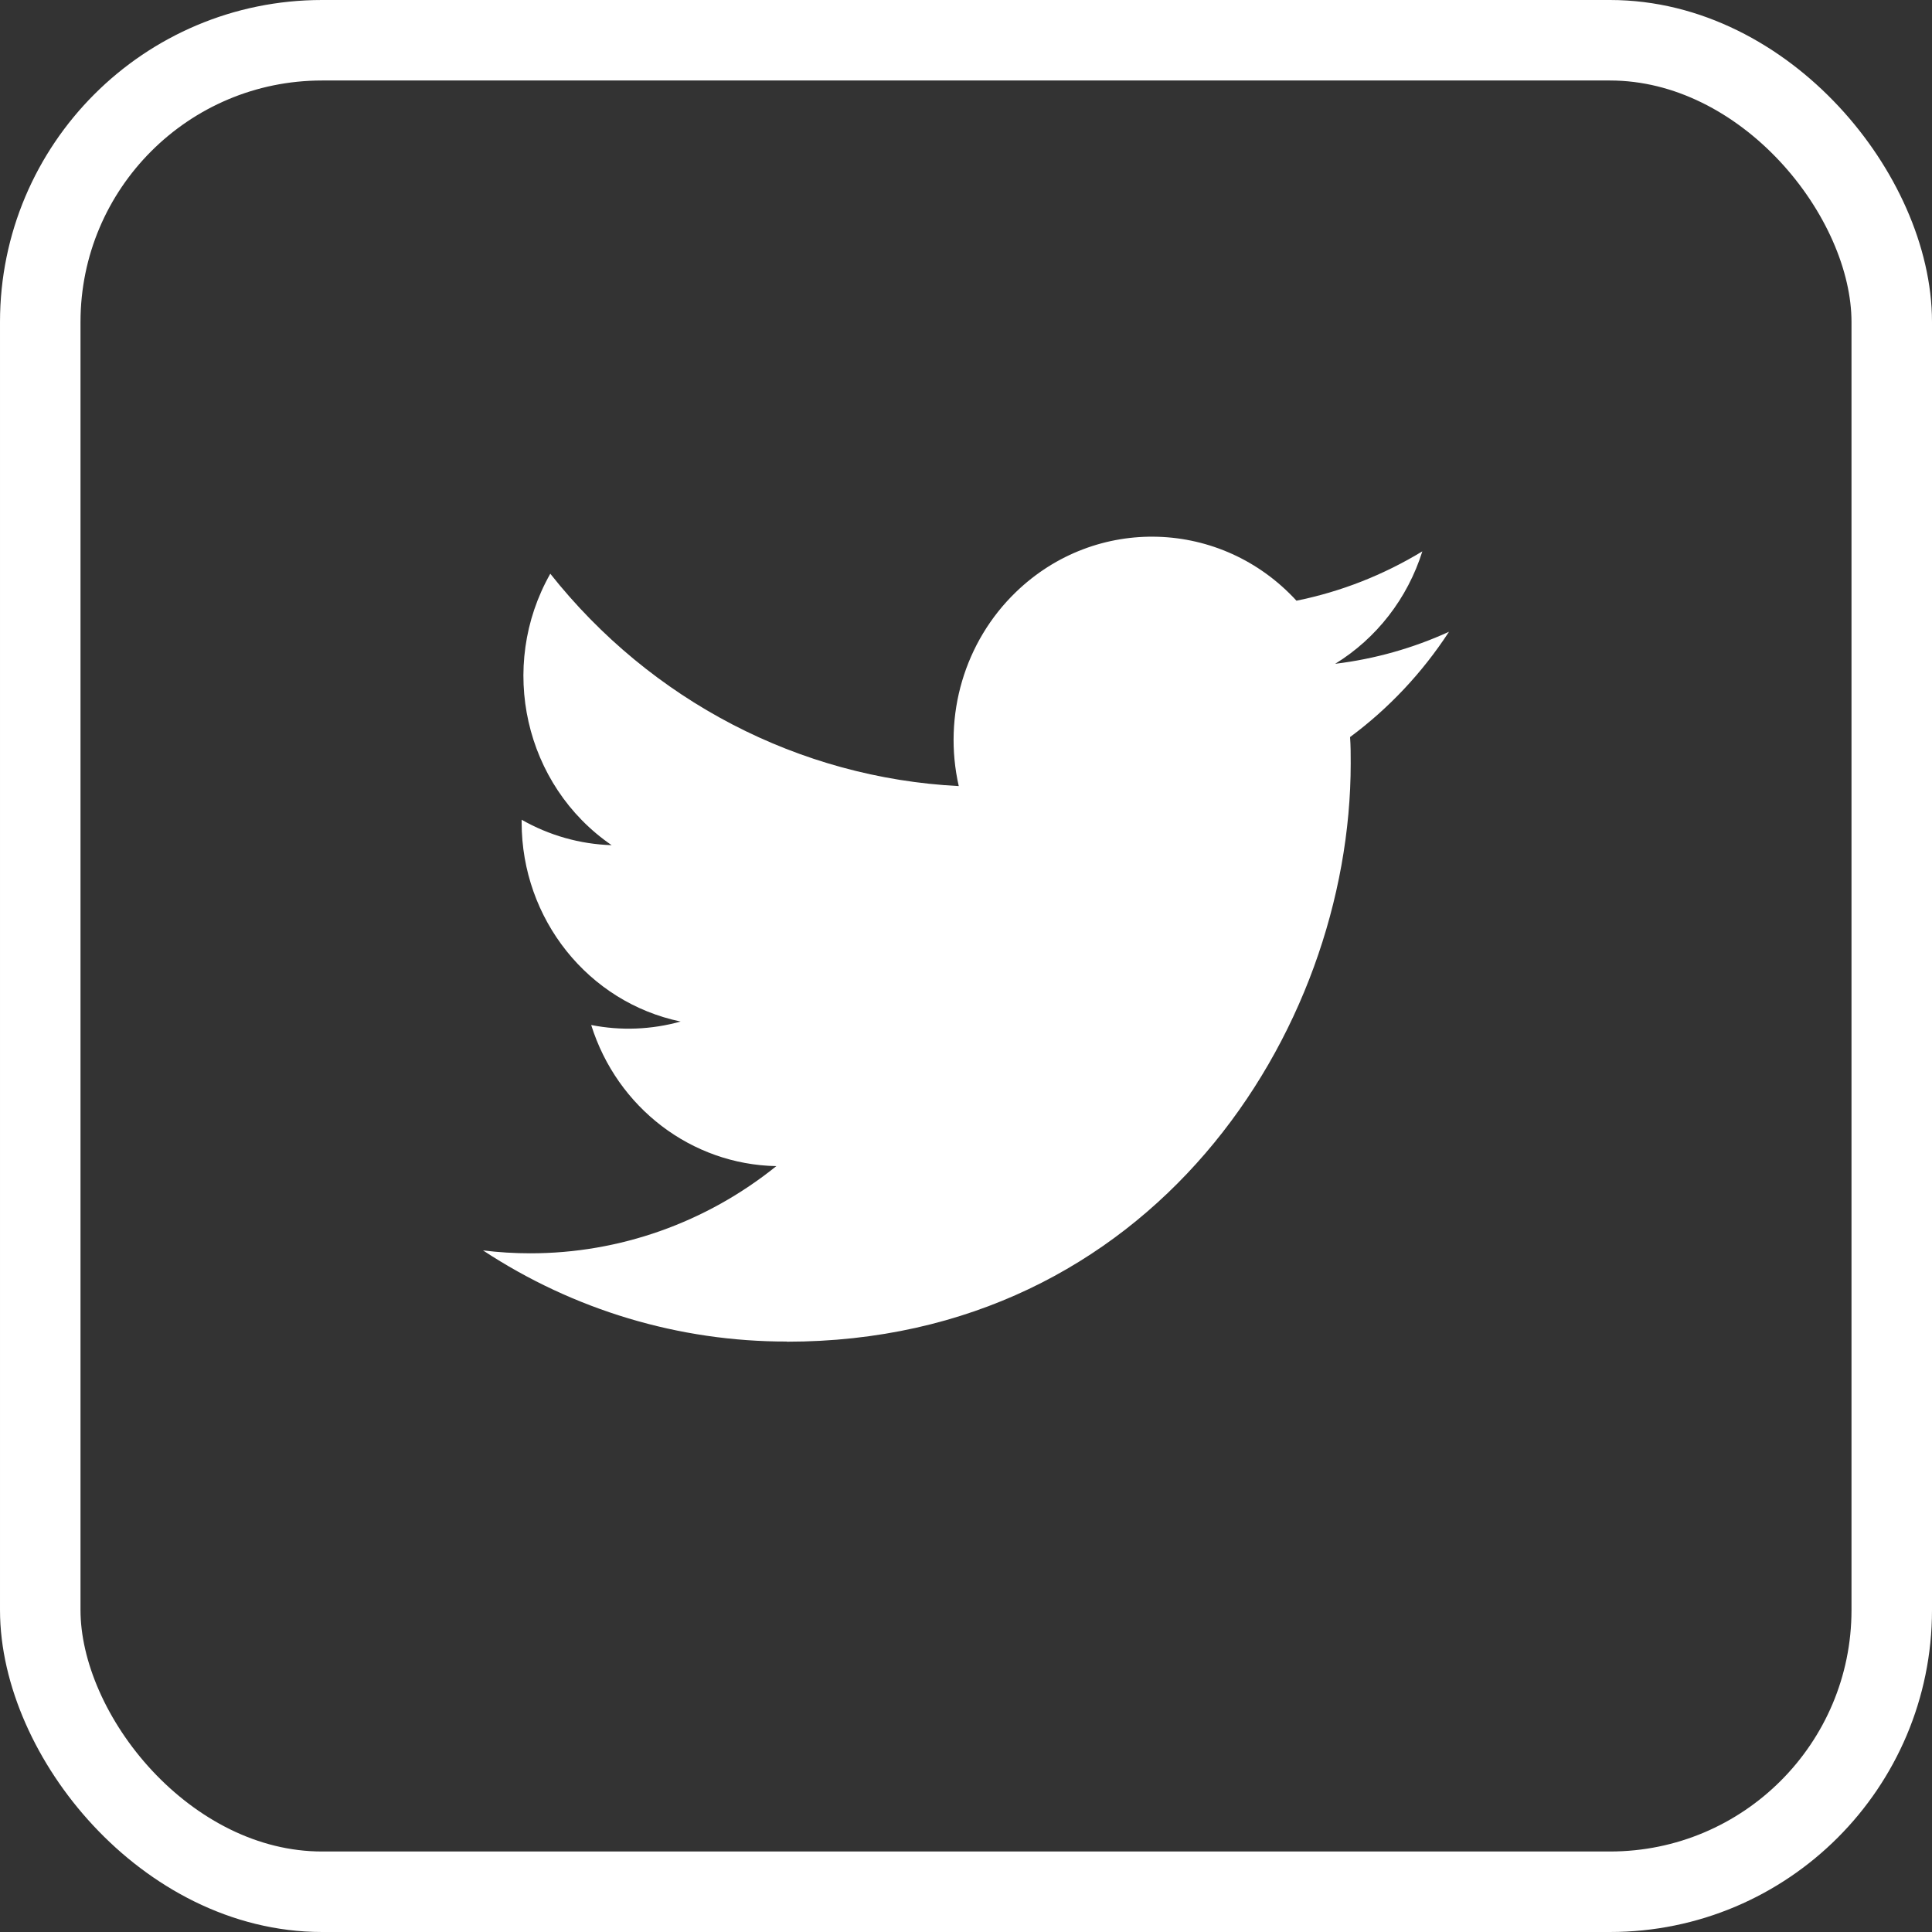
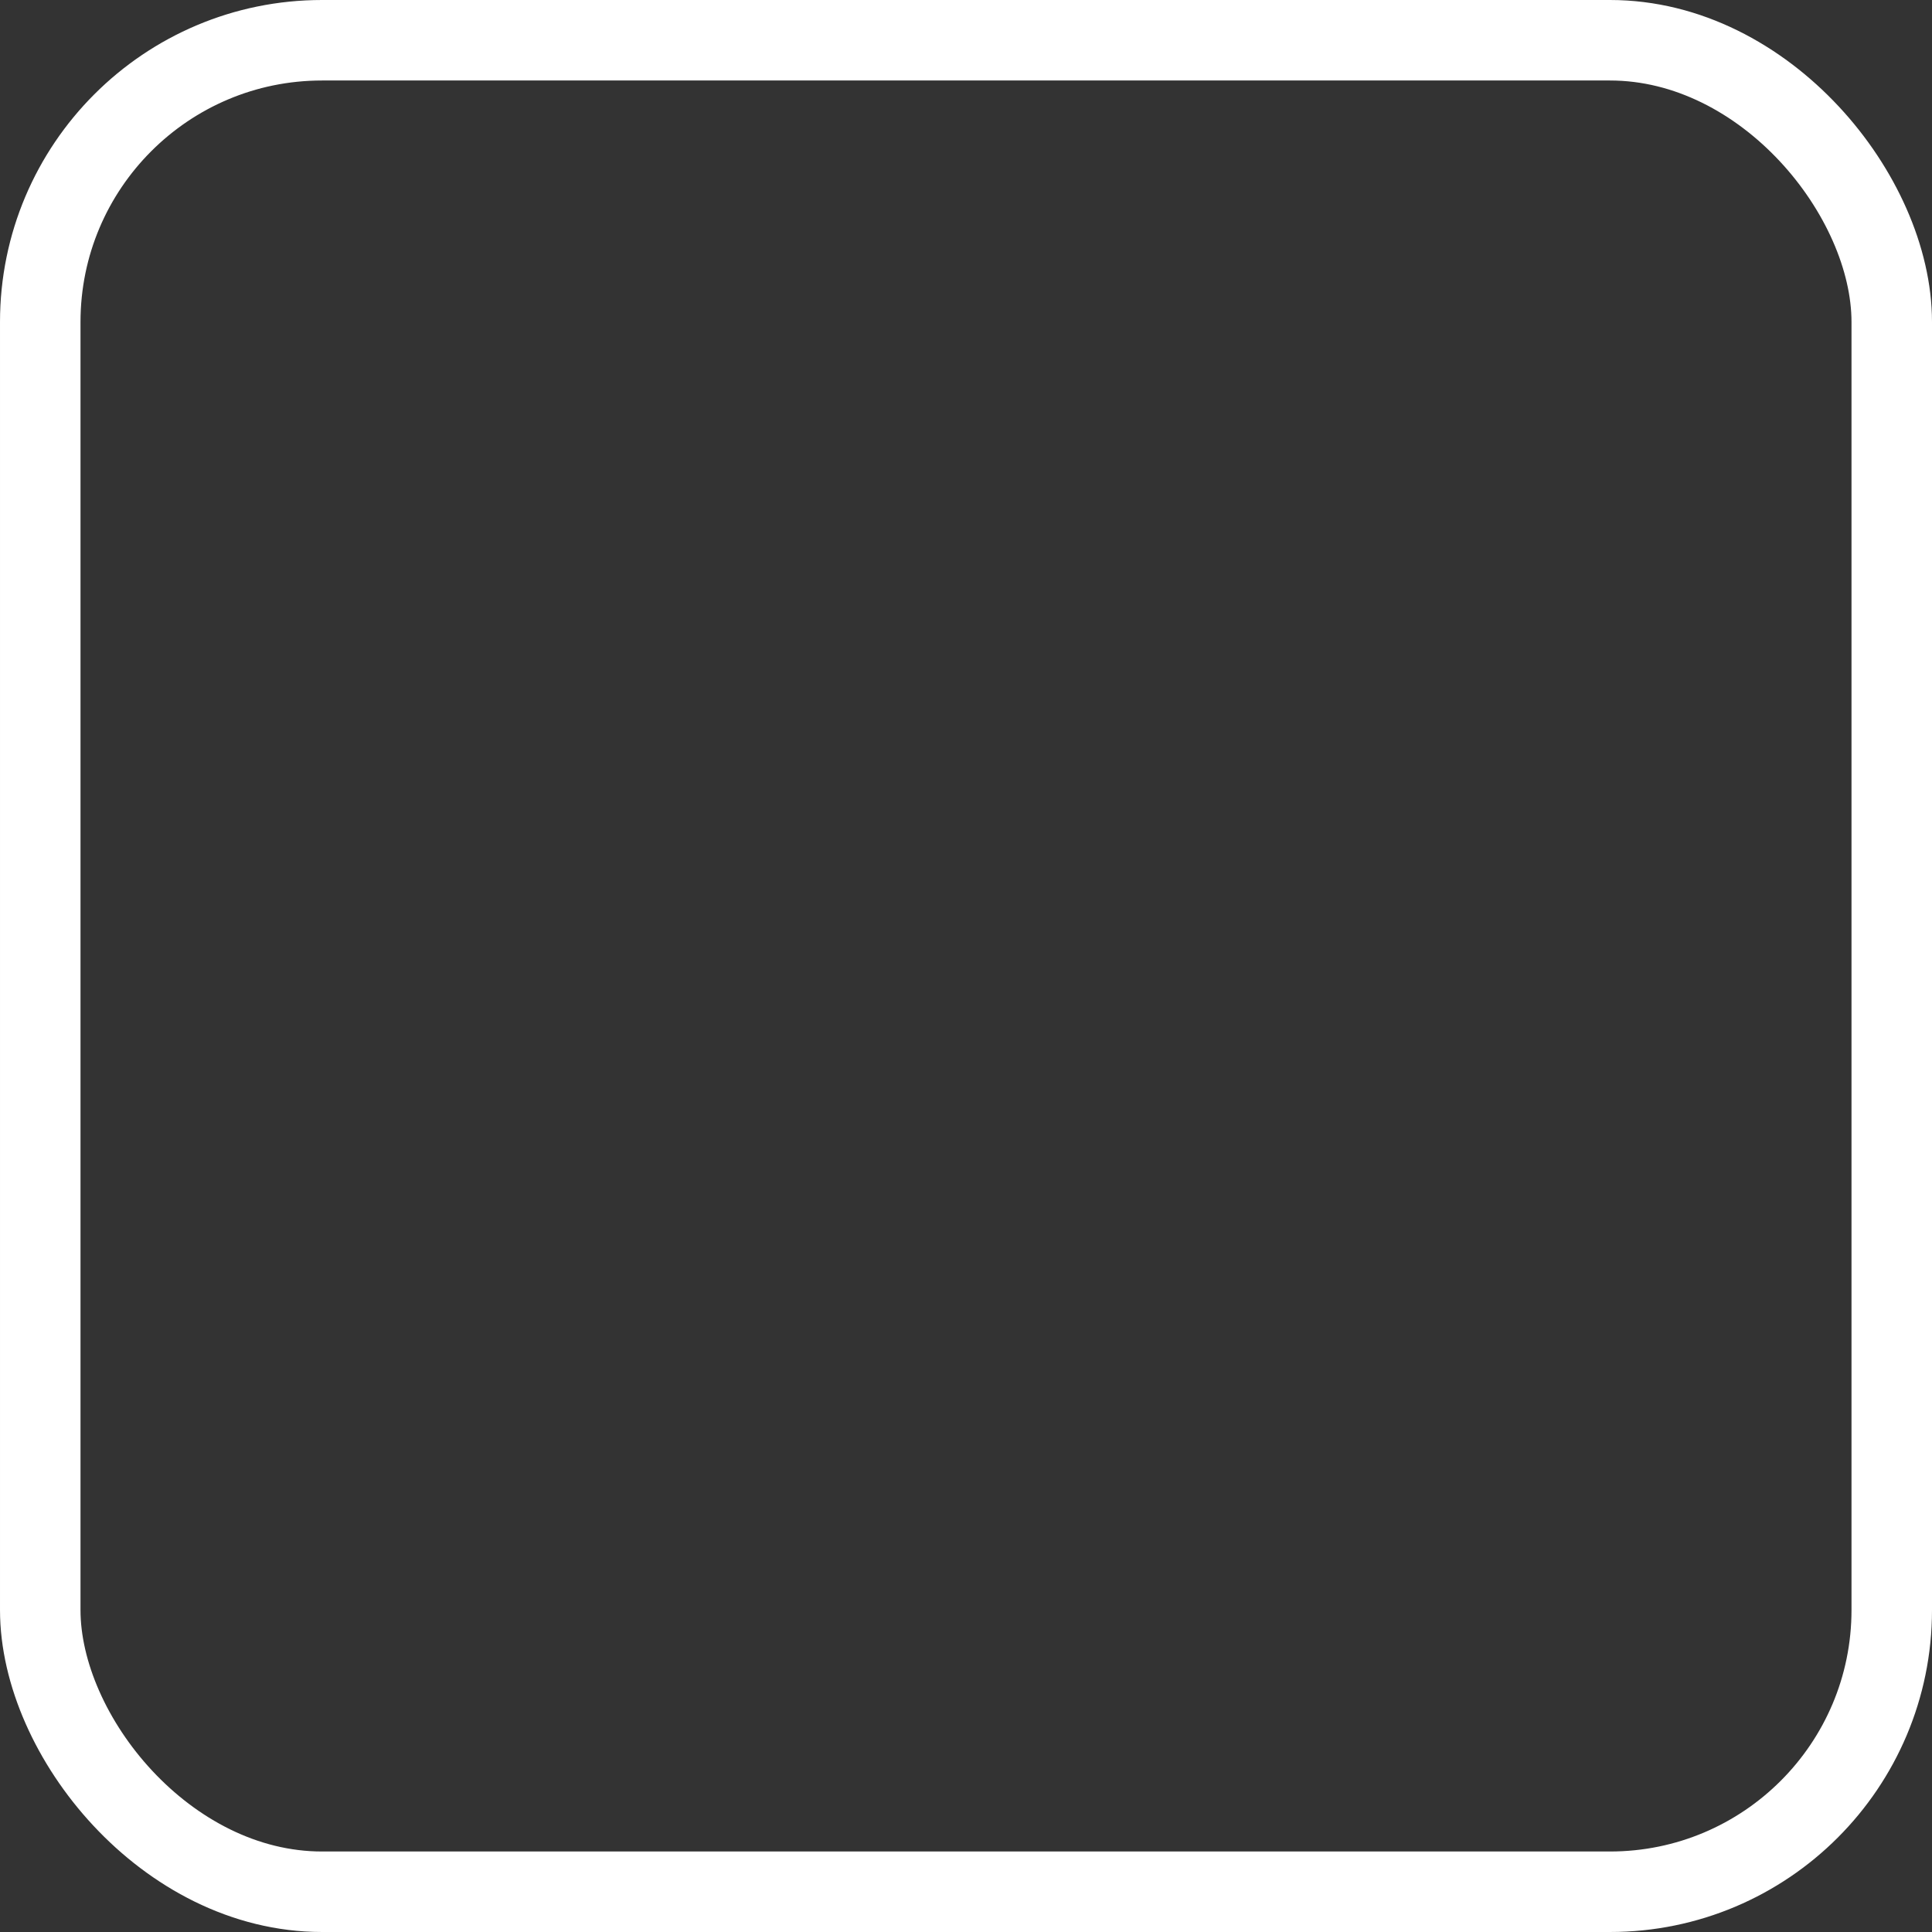
<svg xmlns="http://www.w3.org/2000/svg" width="24" height="24" viewBox="0 0 24 24" fill="none">
  <rect x="0" y="0" width="24" height="24" fill="#333333" stroke="none" />
  <g clip-path="url(#clip0_1015_113979)">
-     <path d="M16.771 9.156C16.779 9.265 16.779 9.373 16.779 9.483C16.779 12.819 14.302 16.667 9.774 16.667V16.665C8.436 16.667 7.126 16.274 6 15.533C6.195 15.557 6.39 15.569 6.586 15.569C7.695 15.57 8.771 15.189 9.644 14.486C8.59 14.466 7.666 13.761 7.344 12.733C7.713 12.806 8.093 12.791 8.455 12.69C7.307 12.451 6.48 11.417 6.48 10.215V10.183C6.822 10.378 7.206 10.487 7.598 10.499C6.516 9.757 6.182 8.281 6.836 7.127C8.086 8.705 9.93 9.664 11.91 9.765C11.711 8.888 11.982 7.969 12.622 7.353C13.613 6.397 15.173 6.446 16.105 7.462C16.656 7.351 17.185 7.143 17.669 6.849C17.485 7.434 17.1 7.93 16.586 8.246C17.074 8.187 17.551 8.053 18 7.848C17.669 8.356 17.253 8.799 16.771 9.156Z" fill="white" />
    <rect x="0.5" y="0.5" width="23" height="23" rx="3.5" stroke="white" />
  </g>
  <defs>
    <clipPath id="clip0_1015_113979">
      <rect width="24" height="24" fill="white" />
    </clipPath>
  </defs>
</svg>